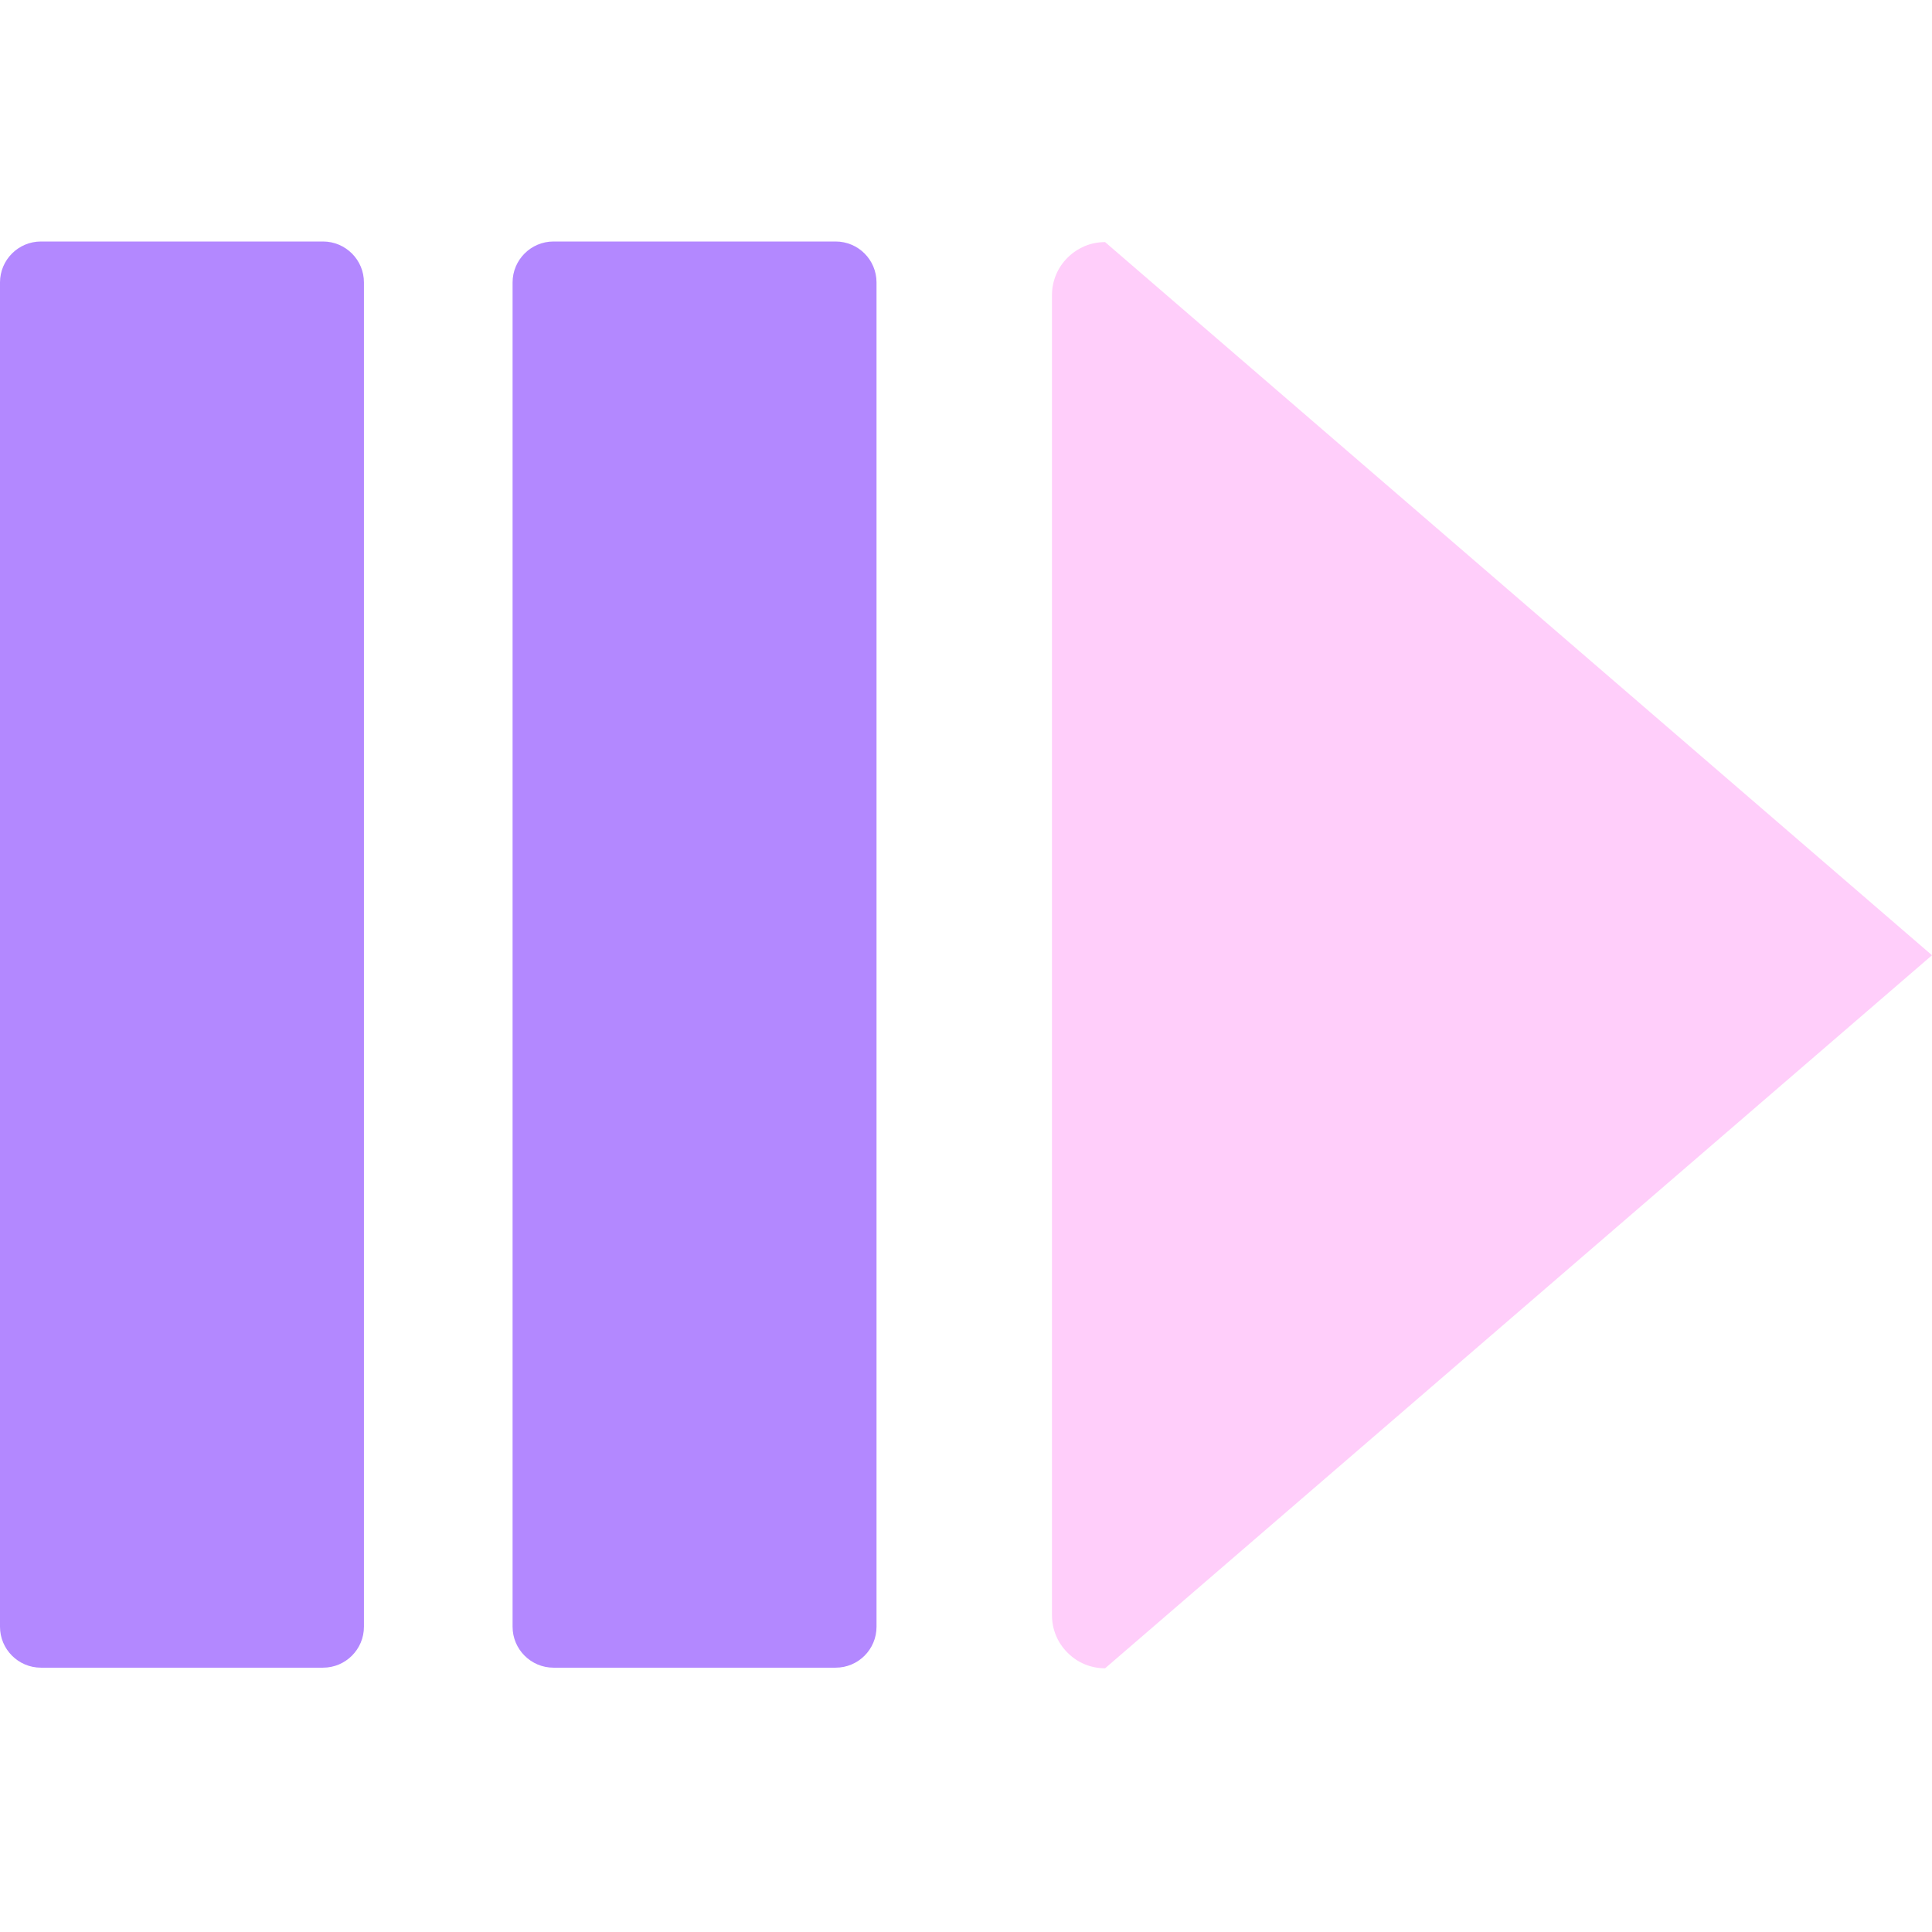
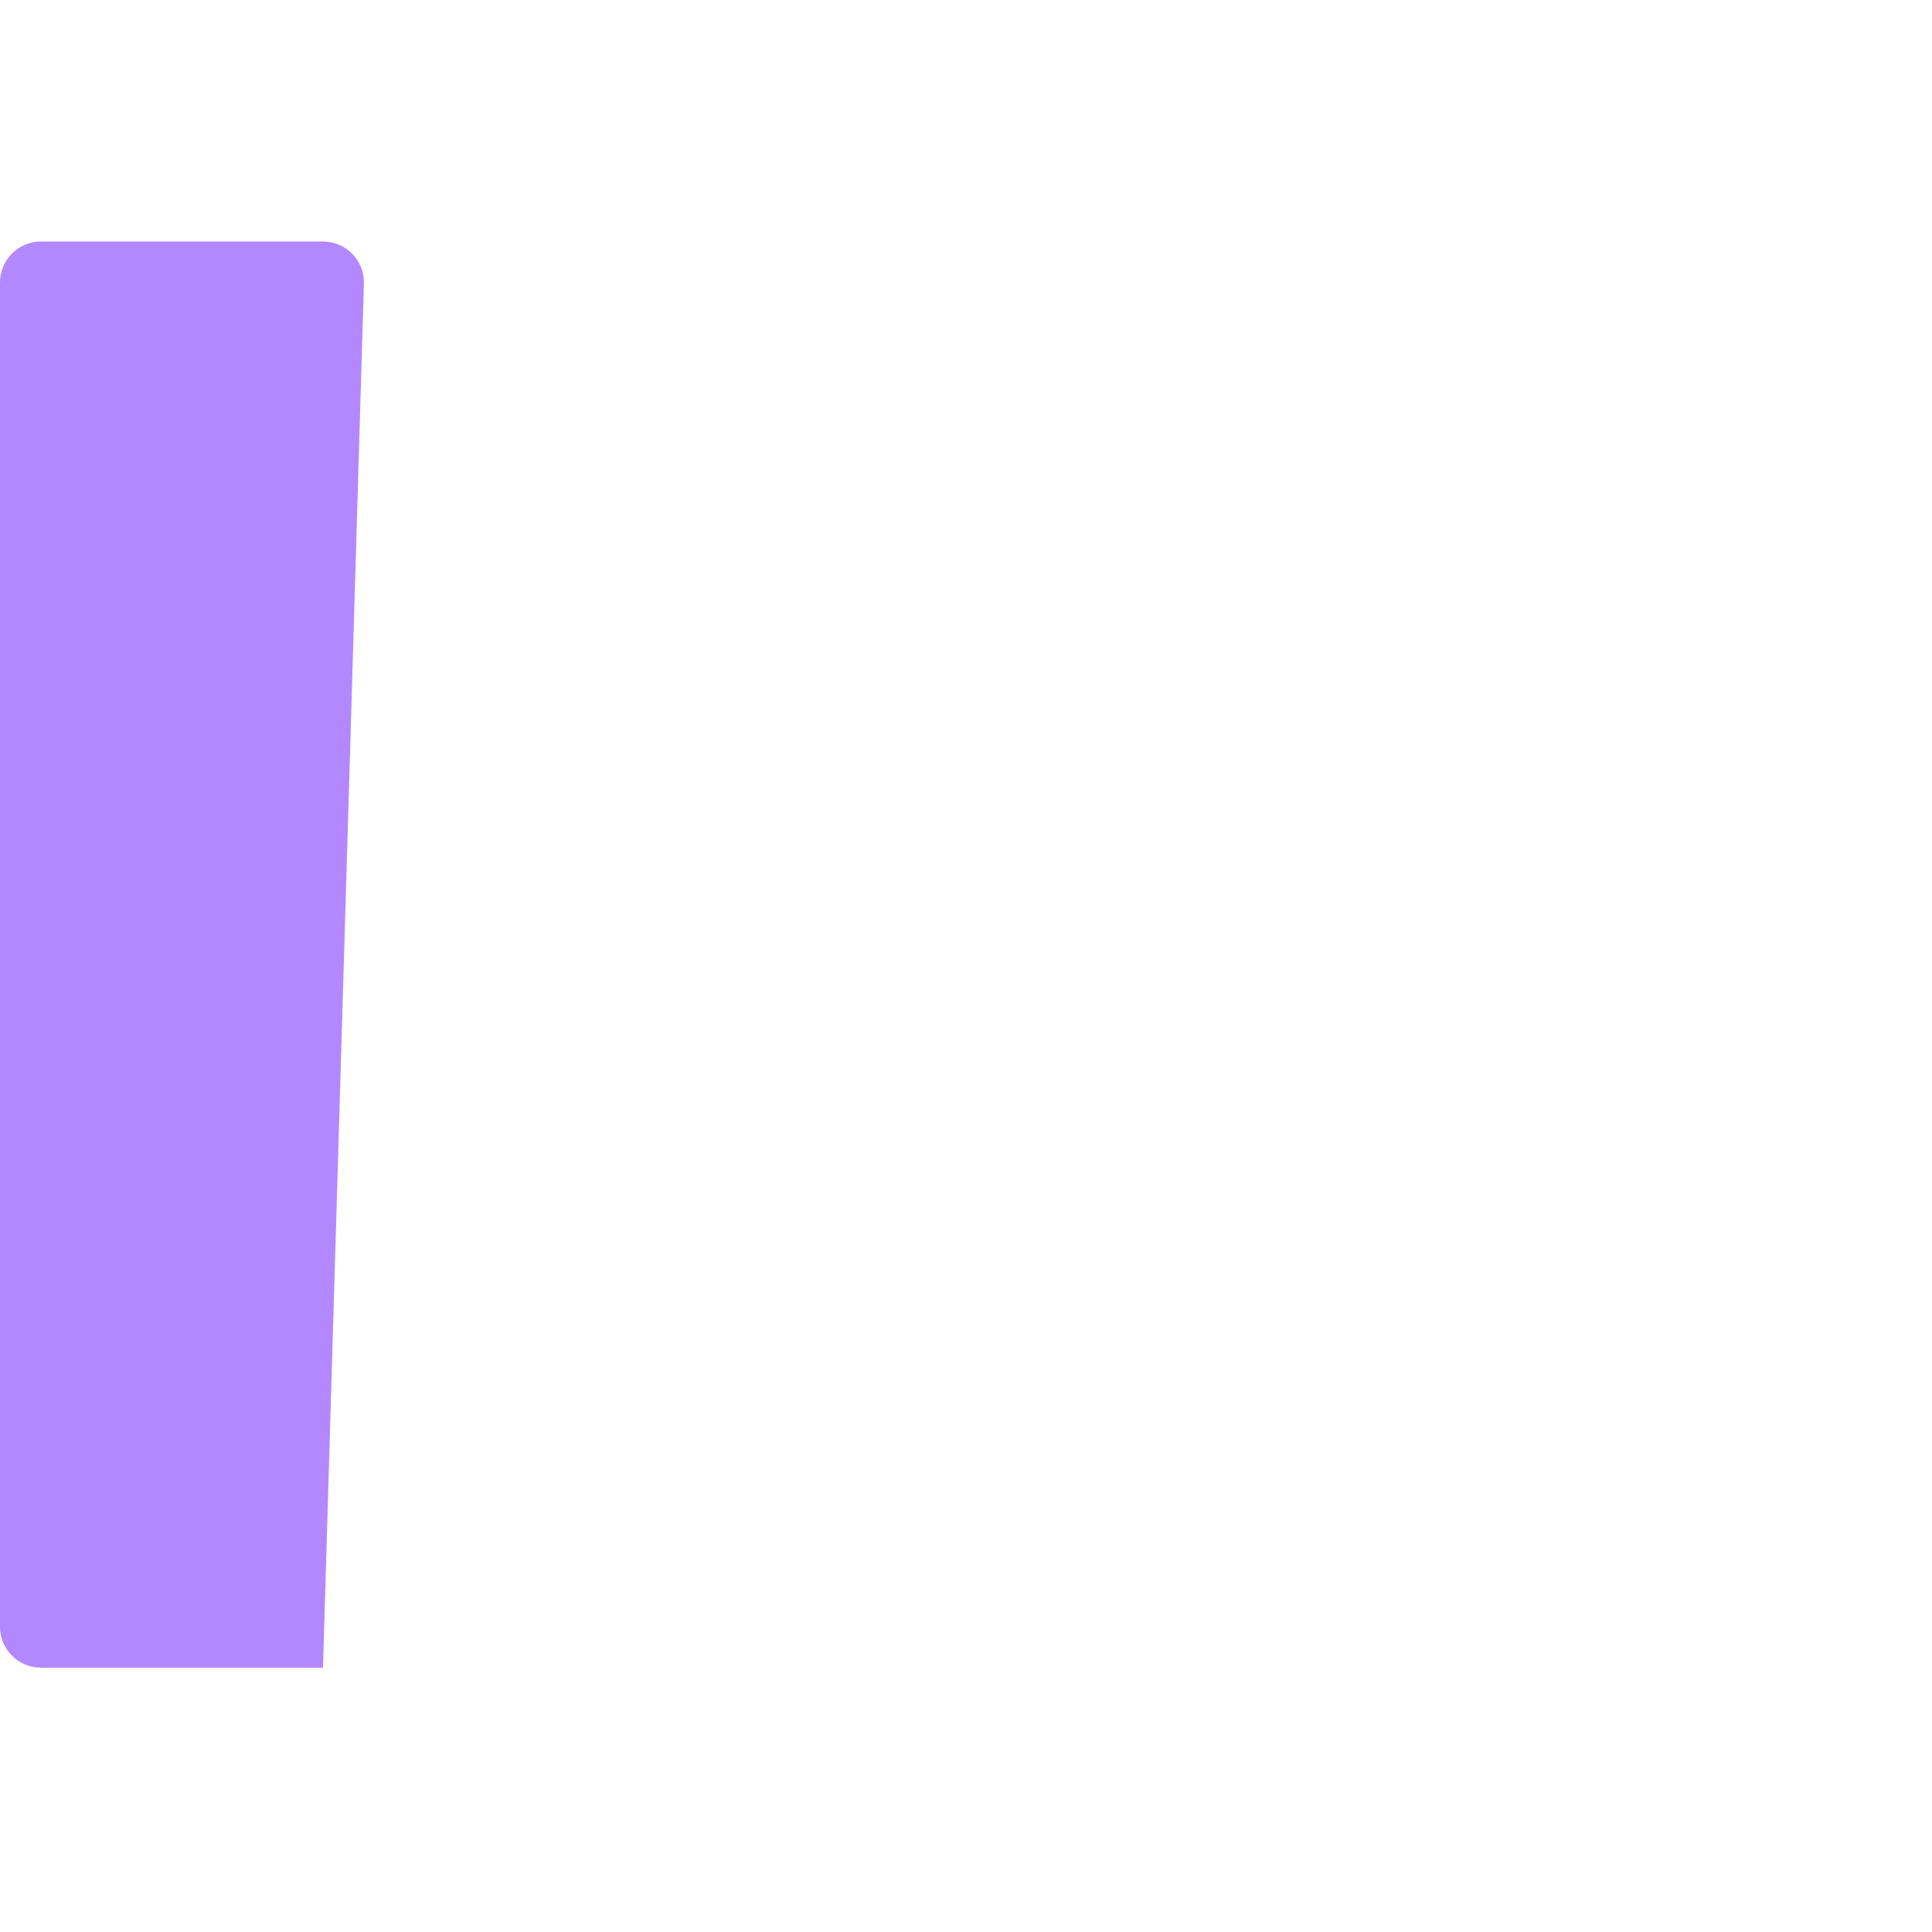
<svg xmlns="http://www.w3.org/2000/svg" width="16" height="16" viewBox="0 0 16 16" fill="none">
-   <path d="M0.339 13.811H2.675C2.862 13.811 3.014 13.659 3.014 13.472L3.014 2.339C3.014 2.152 2.862 2 2.675 2H0.339C0.152 2 -0 2.152 -0 2.339L-0 13.472C-0 13.659 0.152 13.811 0.339 13.811Z" fill="#B388FF" />
-   <path d="M4.584 13.811H6.92C7.108 13.811 7.259 13.659 7.259 13.472L7.259 2.339C7.259 2.152 7.108 2 6.92 2H4.584C4.397 2 4.245 2.152 4.245 2.339L4.245 13.472C4.245 13.659 4.397 13.811 4.584 13.811Z" fill="#B388FF" />
-   <path d="M16 7.911L9.152 2.005C9.094 2.005 9.037 2.016 8.984 2.038C8.93 2.061 8.882 2.093 8.841 2.134C8.8 2.175 8.767 2.223 8.745 2.277C8.723 2.33 8.712 2.387 8.712 2.445V13.376C8.712 13.434 8.723 13.491 8.745 13.544C8.767 13.598 8.8 13.646 8.841 13.687C8.882 13.728 8.93 13.761 8.984 13.783C9.037 13.805 9.094 13.816 9.152 13.816L16 7.911Z" fill="#FFCEFA" />
+   <path d="M0.339 13.811H2.675L3.014 2.339C3.014 2.152 2.862 2 2.675 2H0.339C0.152 2 -0 2.152 -0 2.339L-0 13.472C-0 13.659 0.152 13.811 0.339 13.811Z" fill="#B388FF" />
</svg>